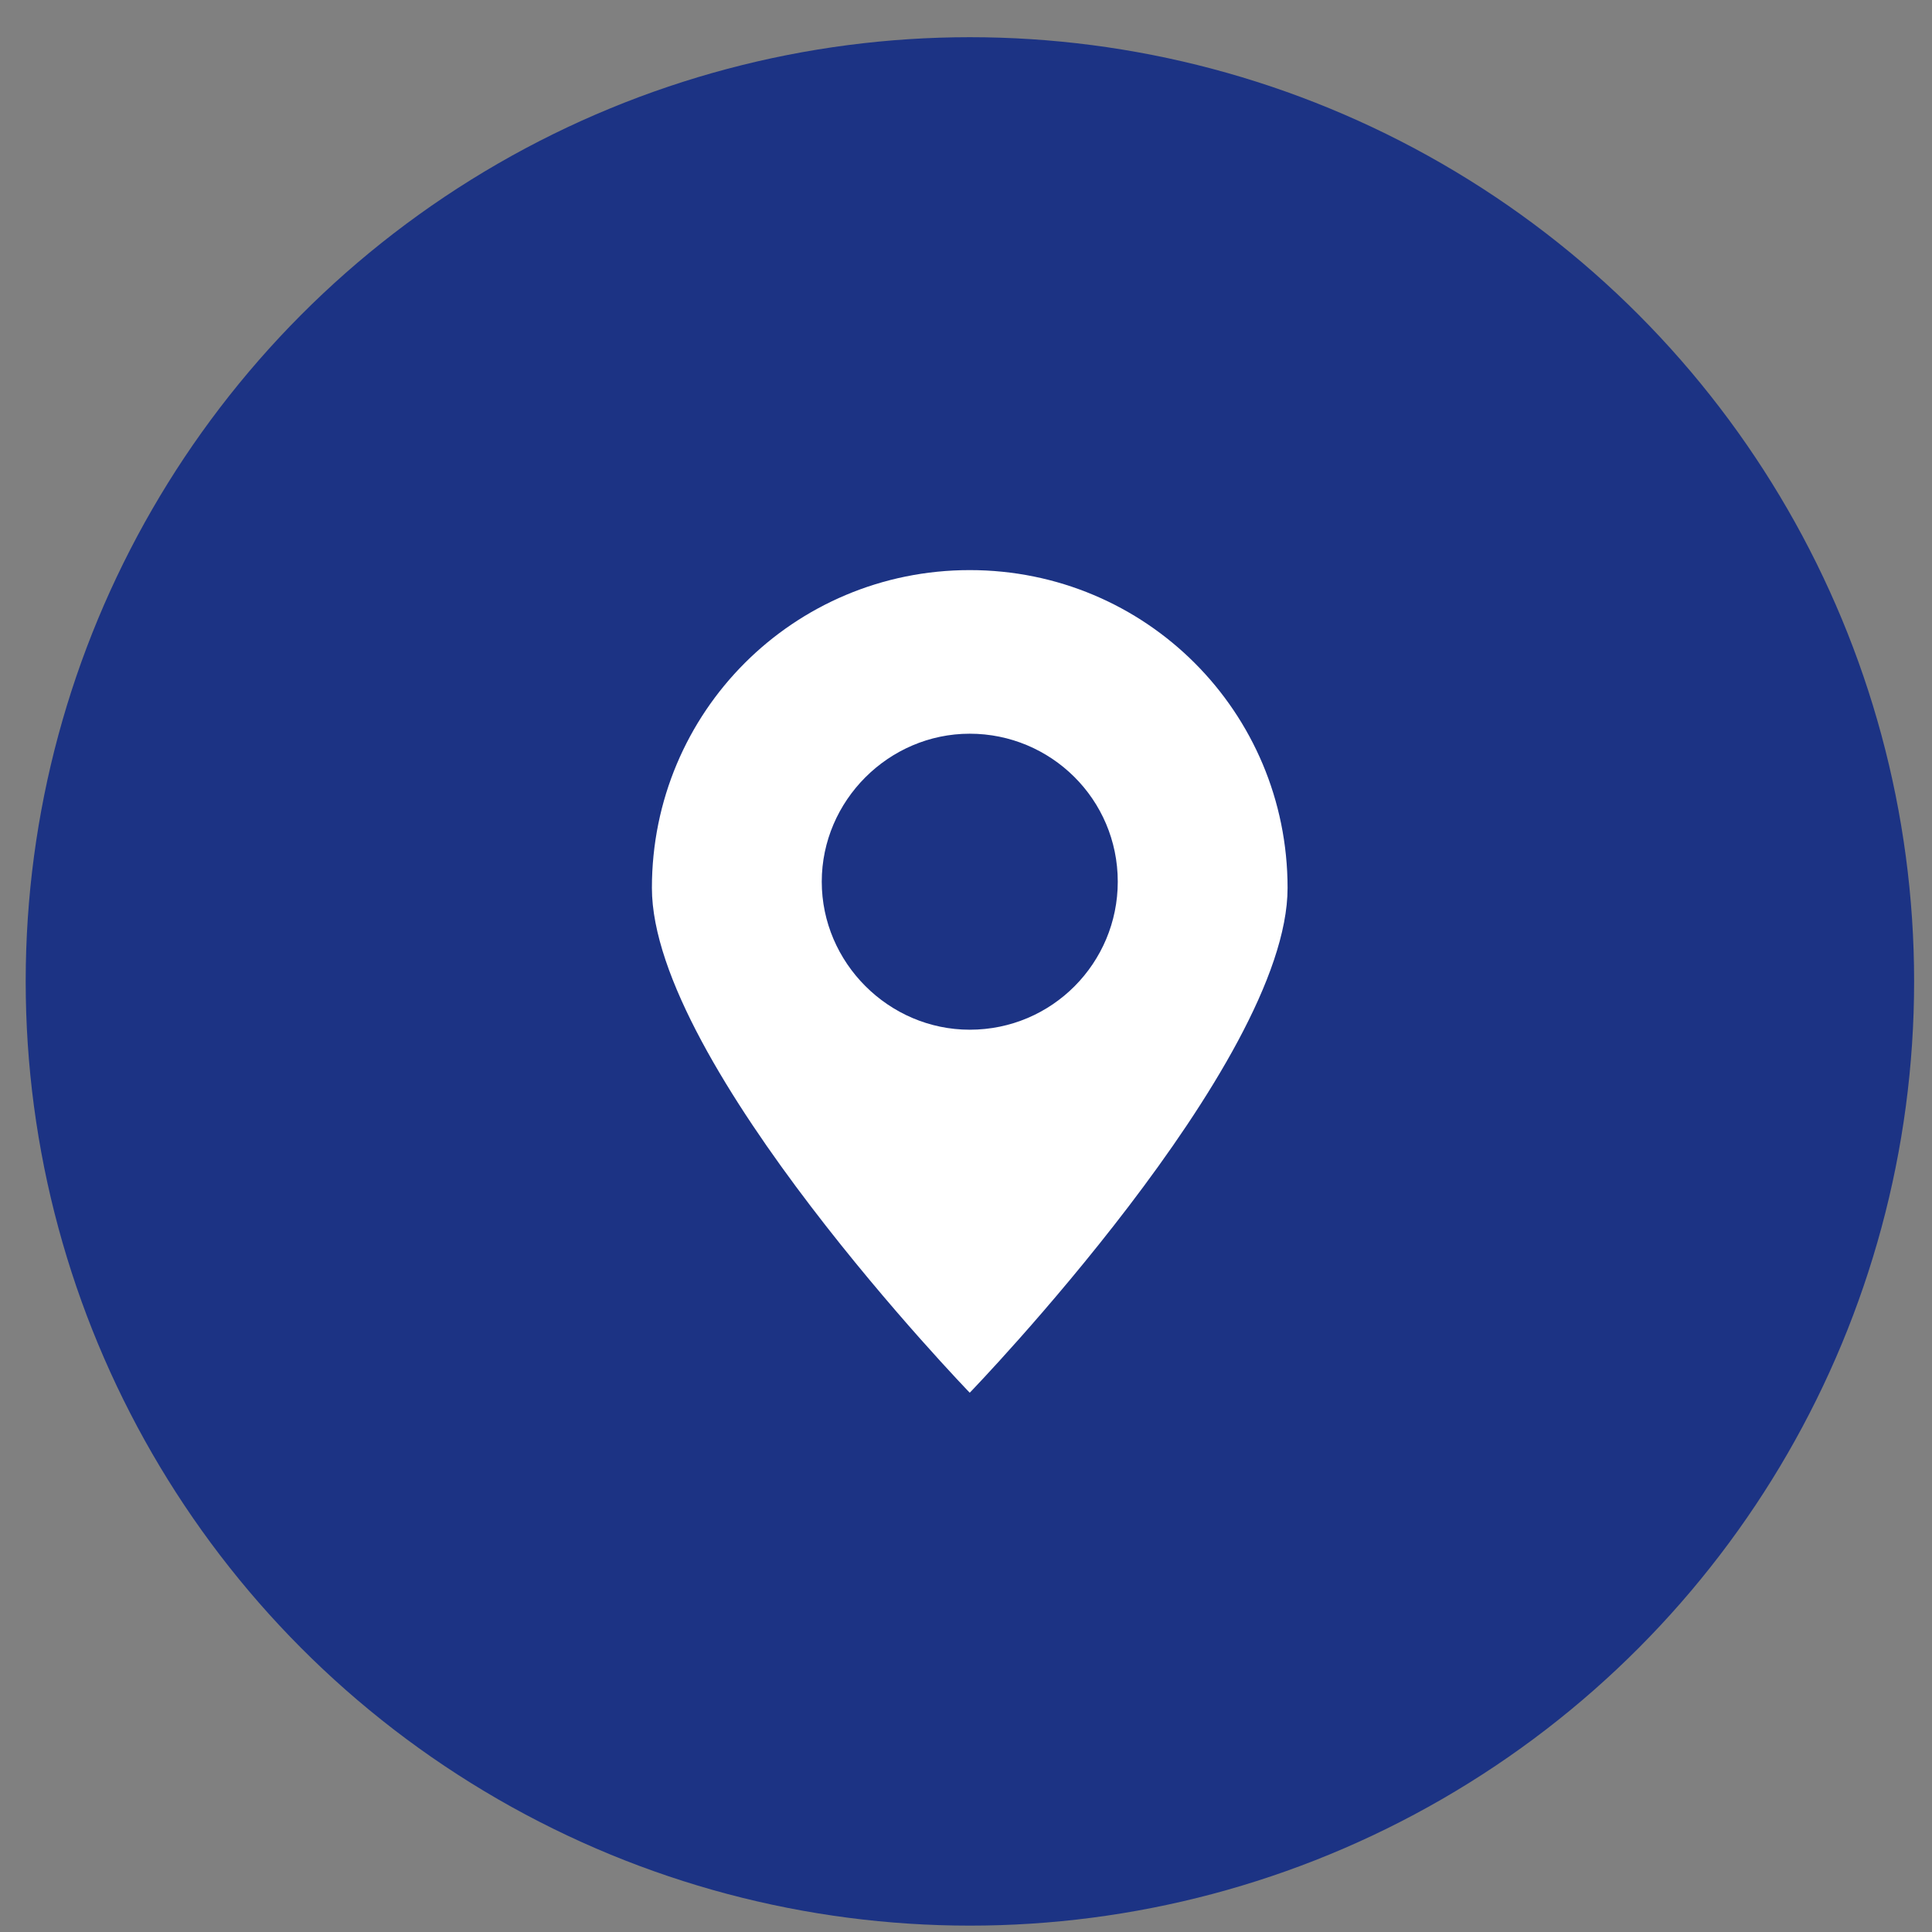
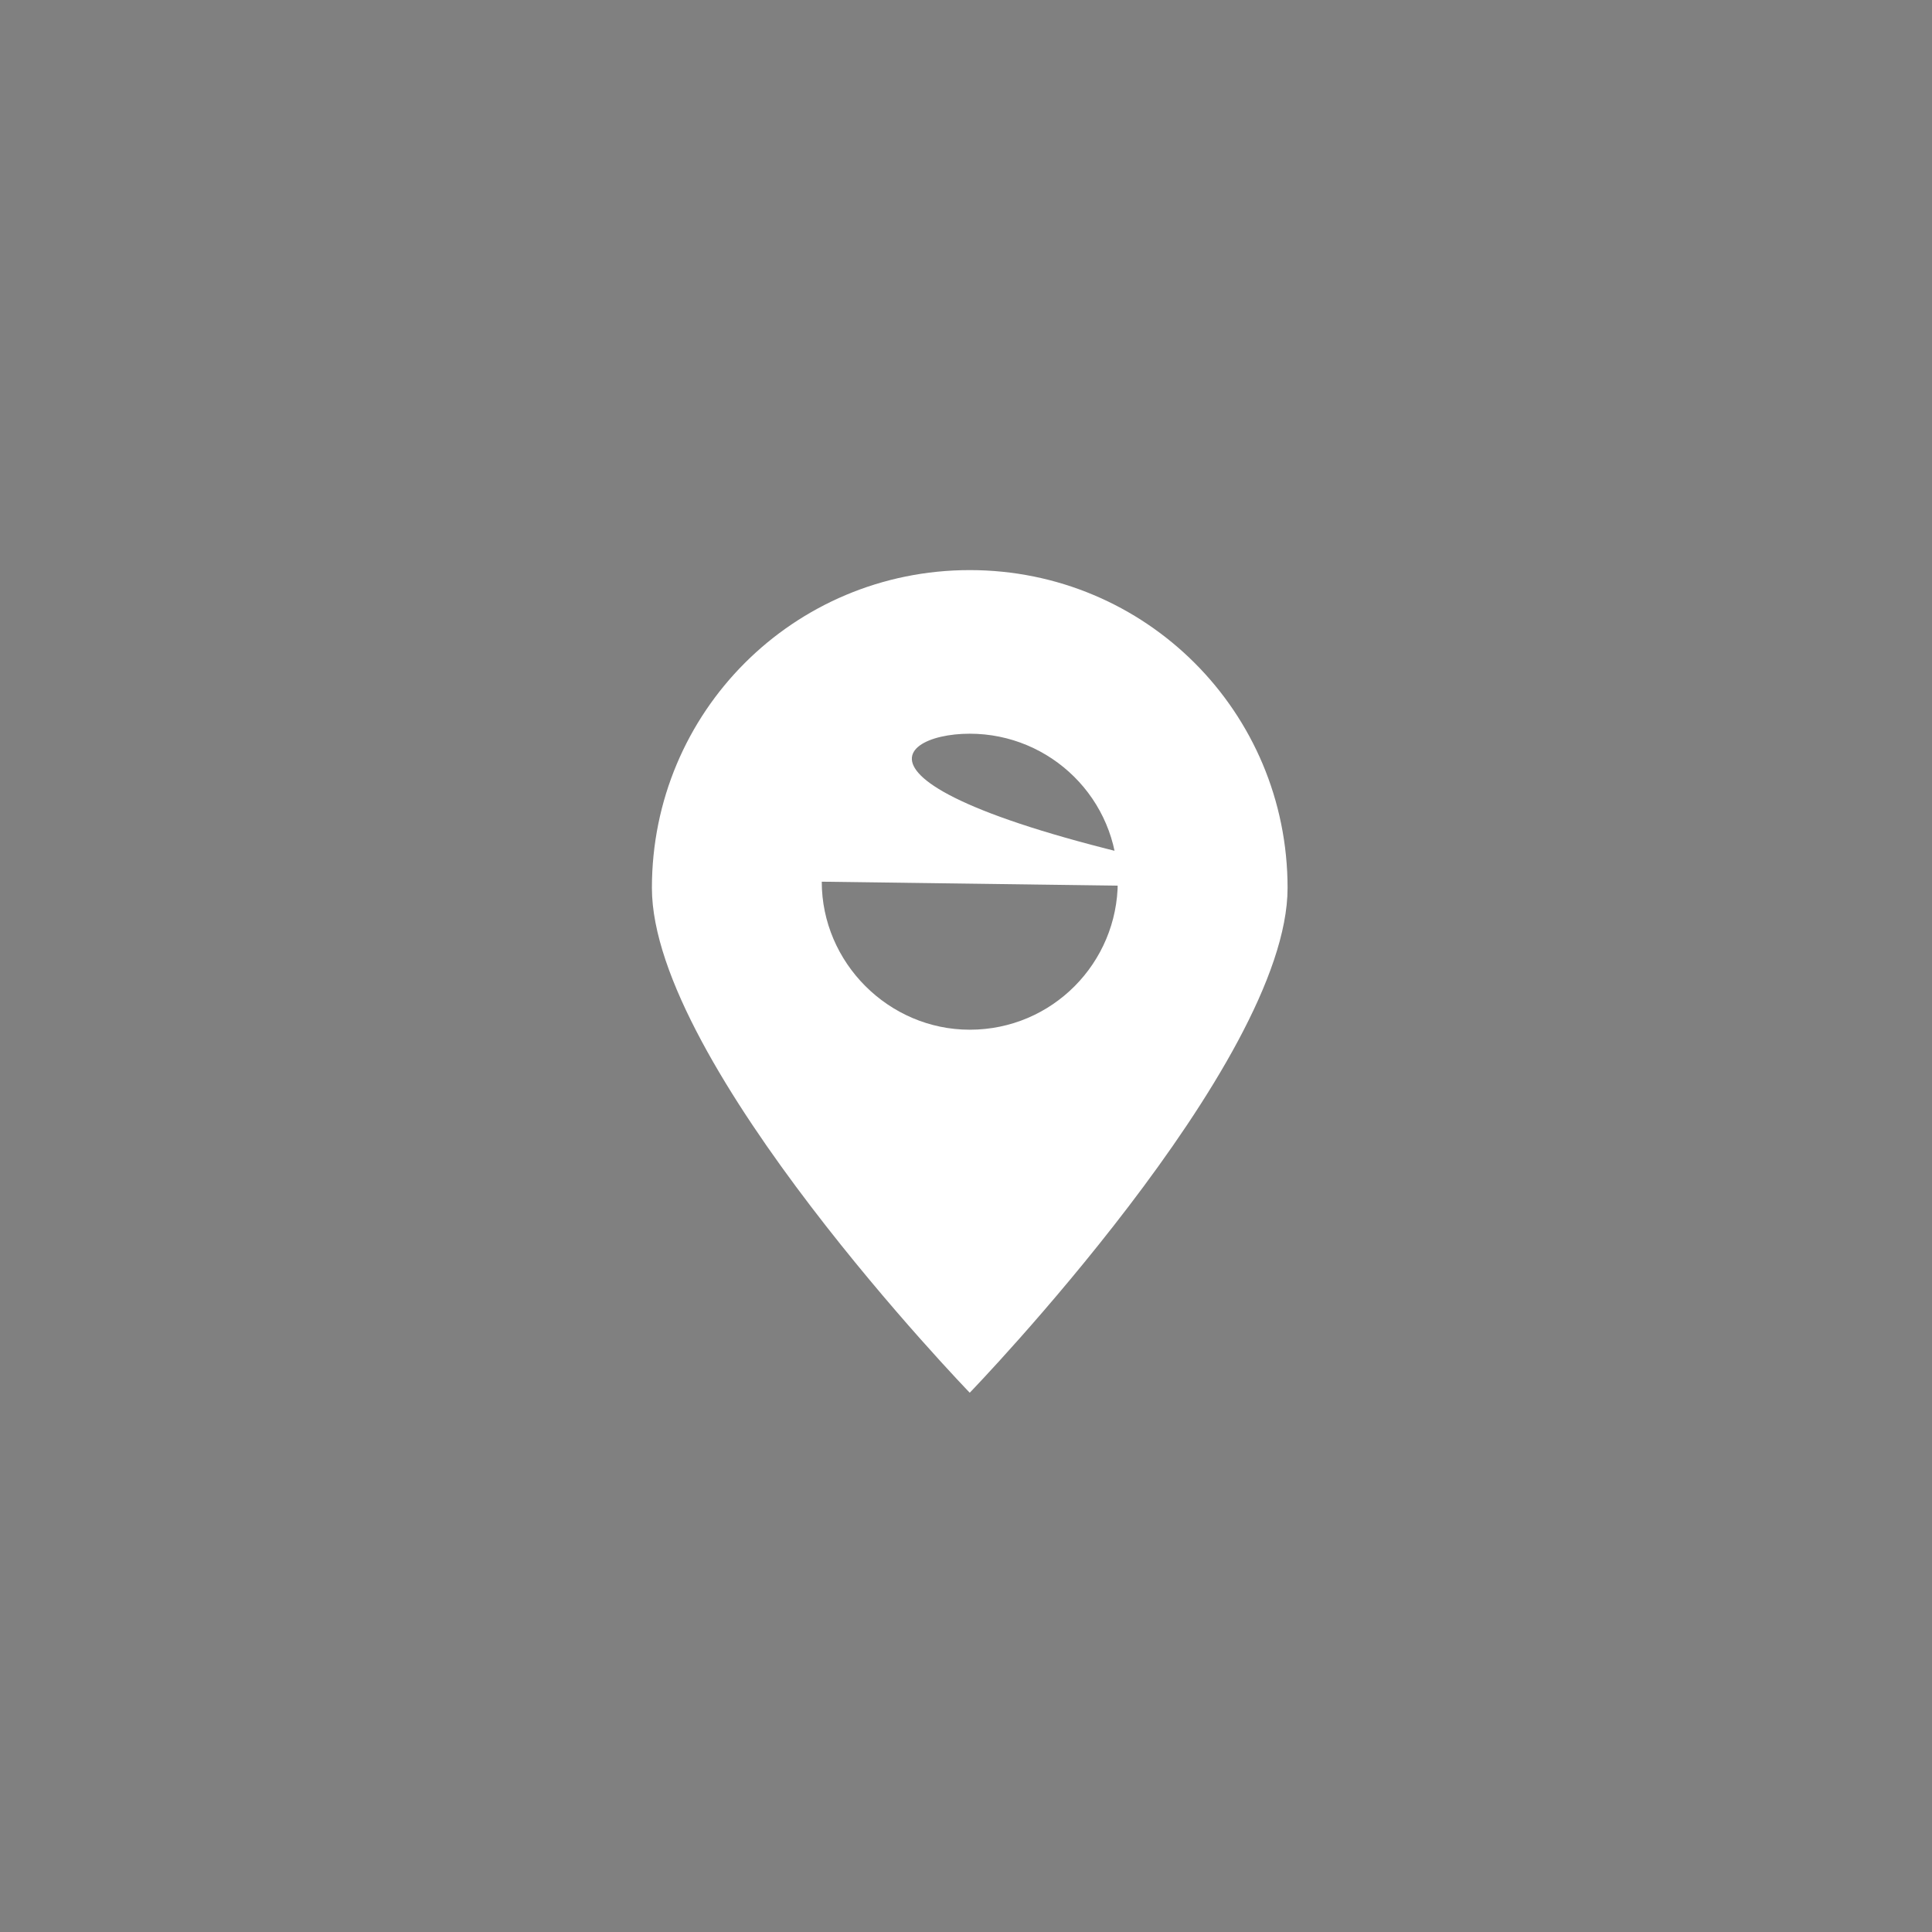
<svg xmlns="http://www.w3.org/2000/svg" width="47" height="47" viewBox="0 0 47 47" fill="none">
  <rect x="0" y="0" width="47" height="47" fill="#808080" stroke="none" />
-   <circle cx="23.595" cy="23.875" r="22.97" fill="#1C3384" />
-   <path d="M31.323 21.601C31.323 17.318 27.874 13.869 23.591 13.869C19.308 13.869 15.859 17.318 15.859 21.601C15.859 25.884 23.591 33.881 23.591 33.881C23.591 33.881 31.323 25.884 31.323 21.601ZM19.991 21.449C19.991 19.478 21.62 17.849 23.591 17.849C25.562 17.849 27.192 19.44 27.192 21.449C27.192 23.42 25.6 25.05 23.591 25.05C21.62 25.05 19.991 23.42 19.991 21.449Z" fill="white" />
+   <path d="M31.323 21.601C31.323 17.318 27.874 13.869 23.591 13.869C19.308 13.869 15.859 17.318 15.859 21.601C15.859 25.884 23.591 33.881 23.591 33.881C23.591 33.881 31.323 25.884 31.323 21.601ZC19.991 19.478 21.62 17.849 23.591 17.849C25.562 17.849 27.192 19.44 27.192 21.449C27.192 23.42 25.6 25.05 23.591 25.05C21.62 25.05 19.991 23.42 19.991 21.449Z" fill="white" />
</svg>